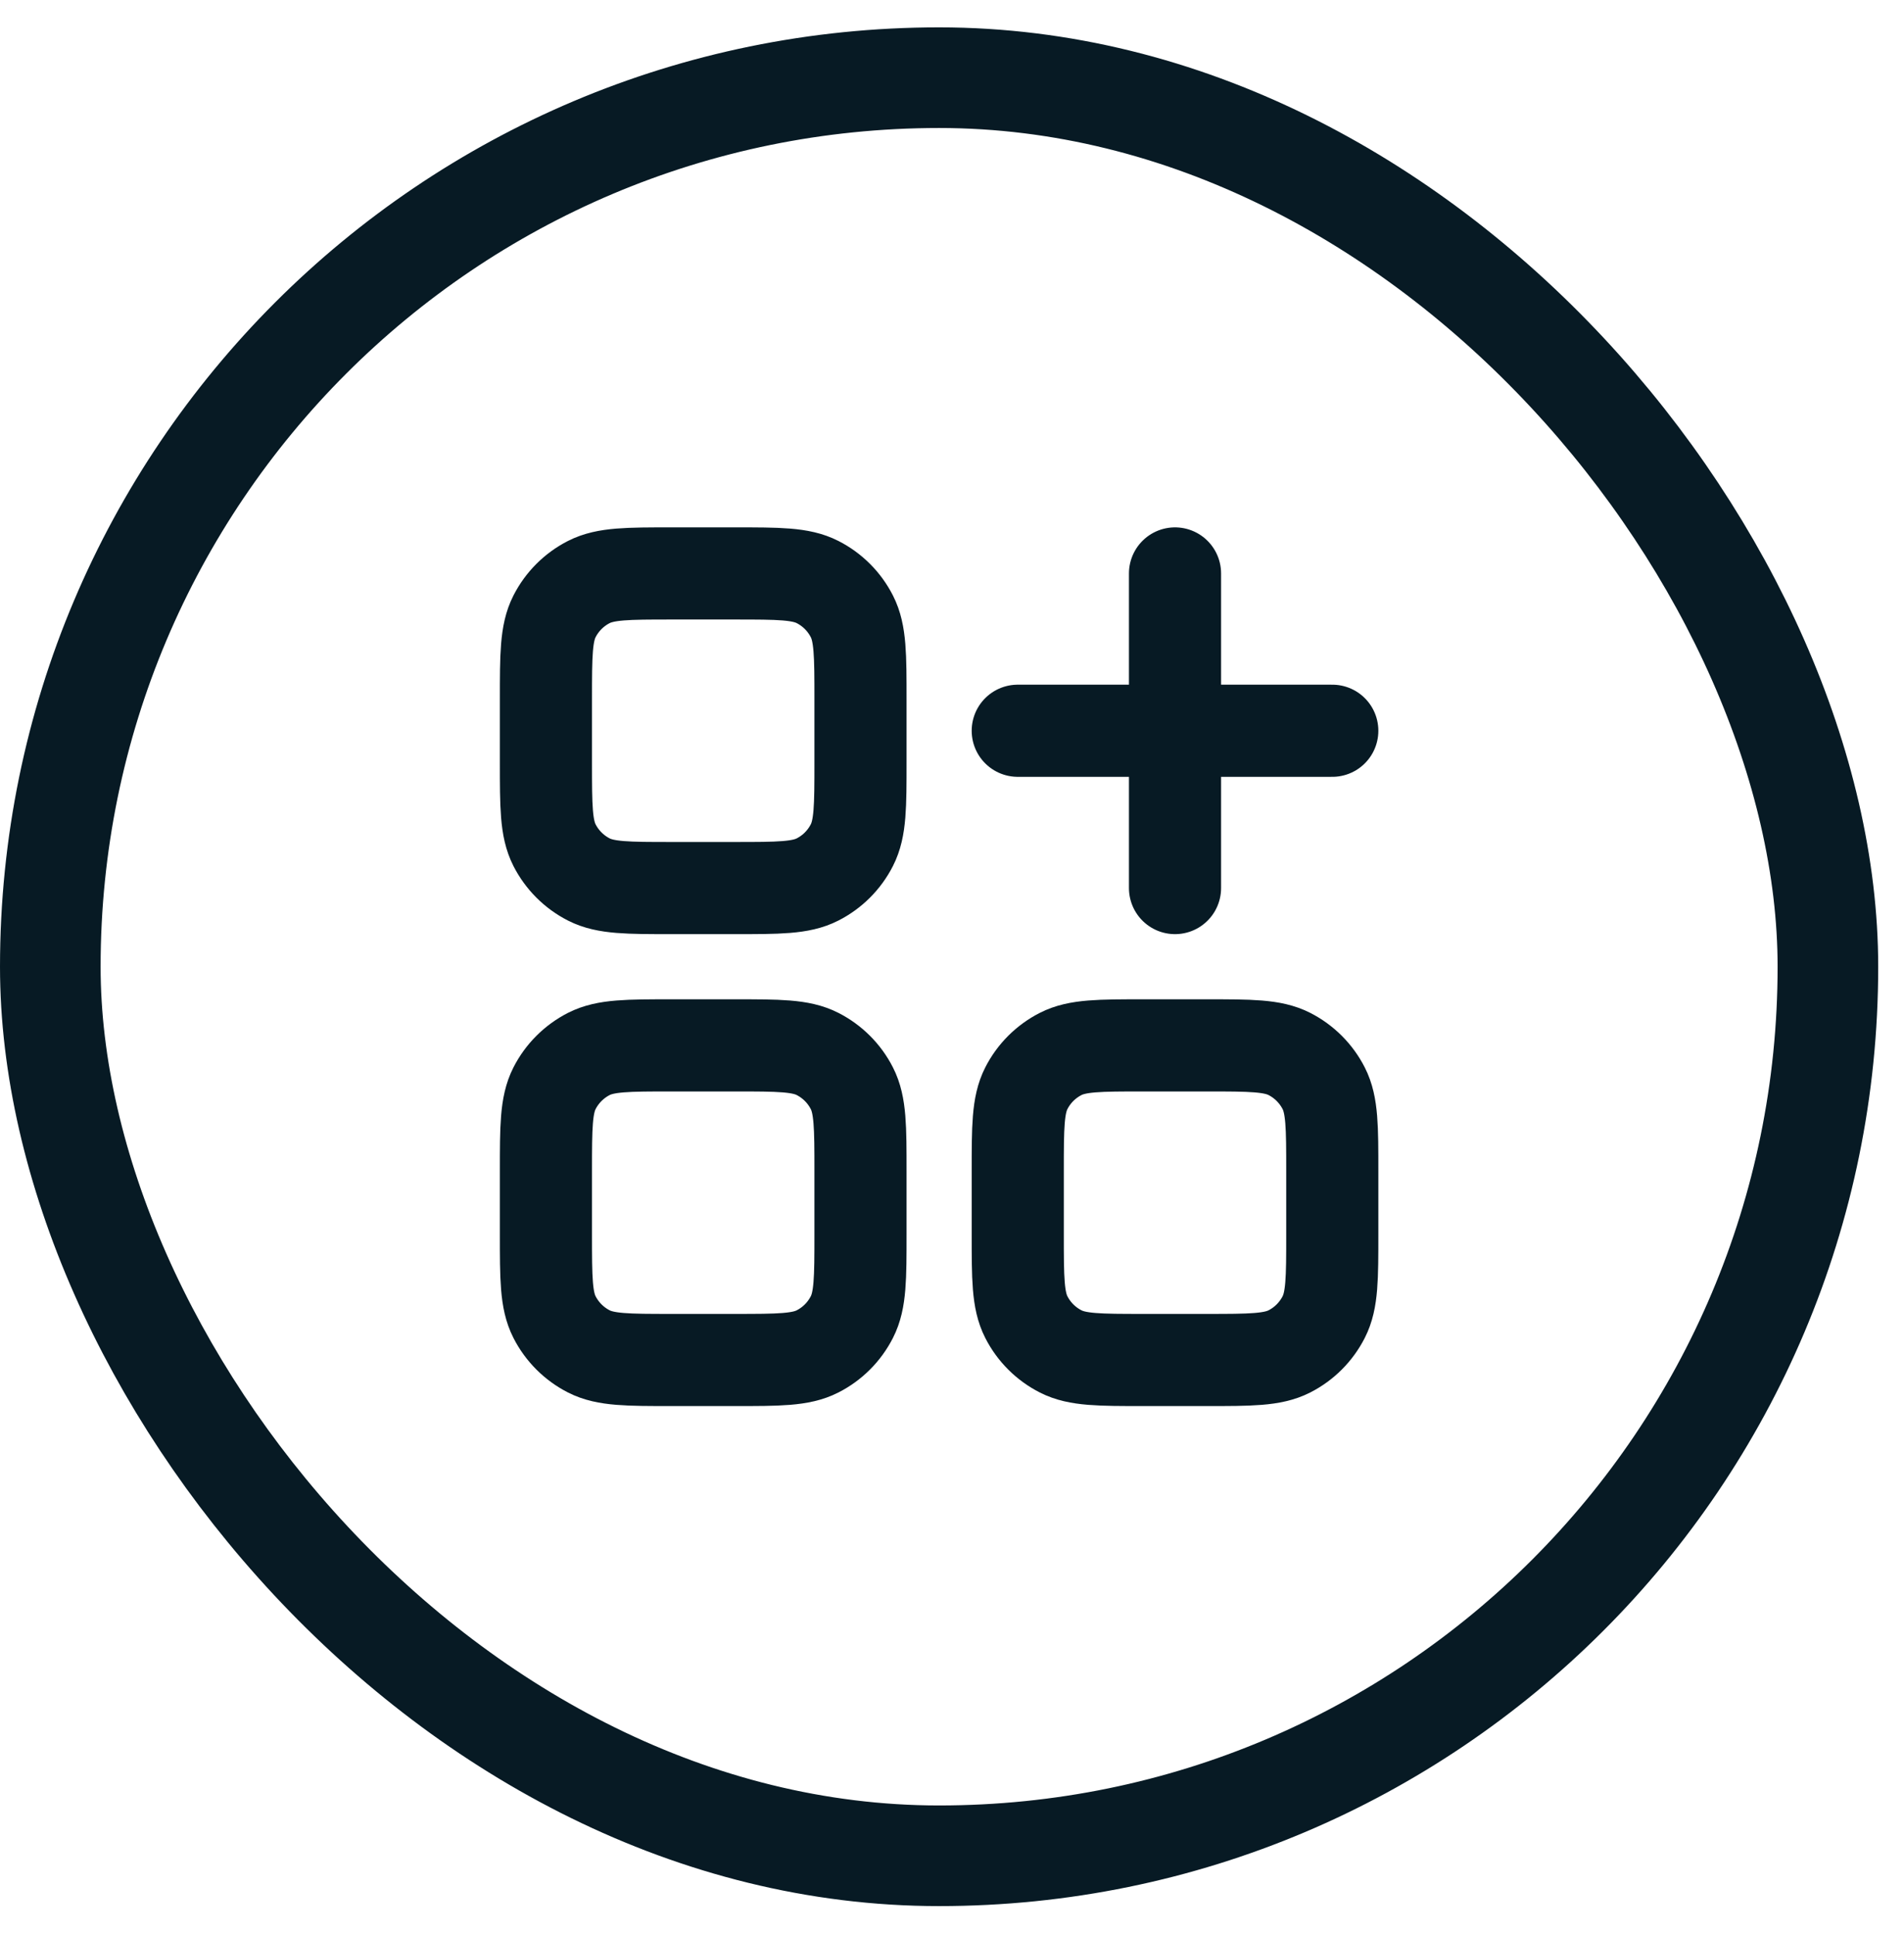
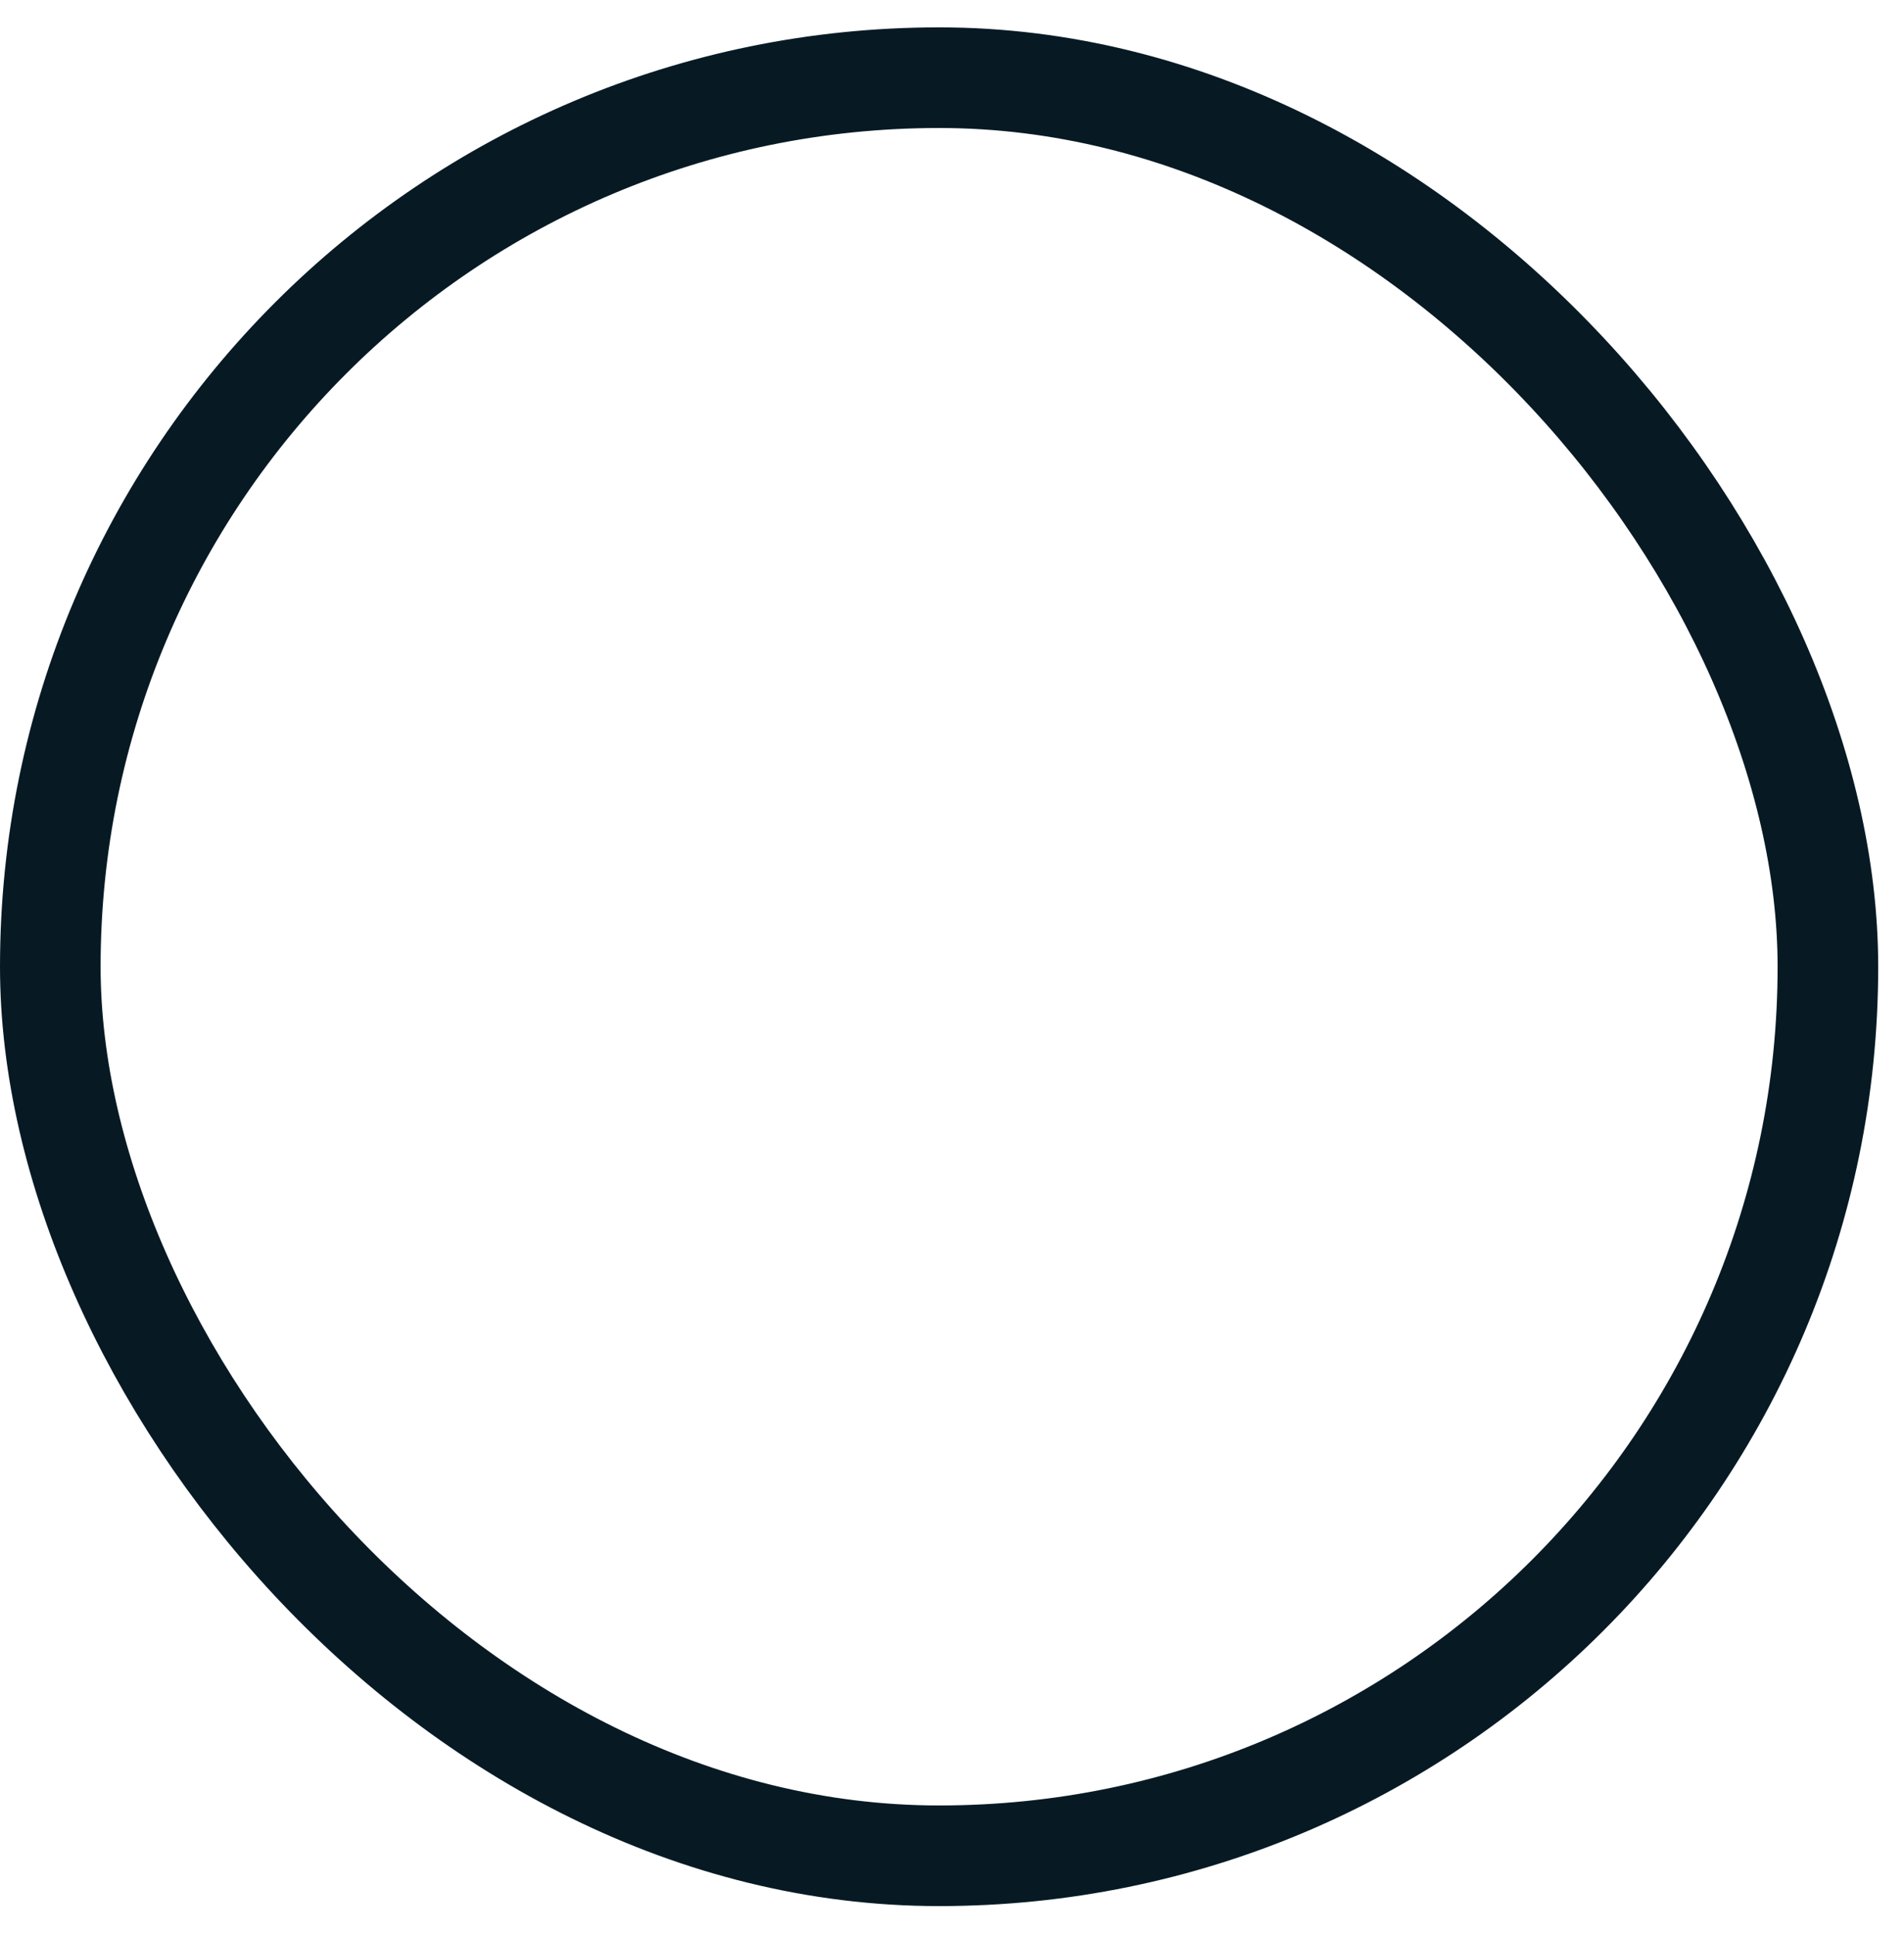
<svg xmlns="http://www.w3.org/2000/svg" width="62" height="63" viewBox="0 0 62 63" fill="none">
  <rect x="1.638" y="2.529" width="57.884" height="57.884" rx="28.942" stroke="#071A24" stroke-width="3.276" />
-   <path d="M33.141 23.789H38.262M38.262 23.789H43.383M38.262 23.789V28.91M38.262 23.789V18.668M37.237 44.273H39.286C40.72 44.273 41.437 44.273 41.985 43.994C42.467 43.749 42.858 43.357 43.104 42.875C43.383 42.328 43.383 41.611 43.383 40.177V38.128C43.383 36.694 43.383 35.977 43.104 35.429C42.858 34.947 42.467 34.556 41.985 34.31C41.437 34.031 40.72 34.031 39.286 34.031H37.237C35.803 34.031 35.086 34.031 34.539 34.31C34.057 34.556 33.665 34.947 33.42 35.429C33.141 35.977 33.141 36.694 33.141 38.128V40.177C33.141 41.611 33.141 42.328 33.42 42.875C33.665 43.357 34.057 43.749 34.539 43.994C35.086 44.273 35.803 44.273 37.237 44.273ZM21.874 44.273H23.923C25.357 44.273 26.074 44.273 26.621 43.994C27.103 43.749 27.495 43.357 27.74 42.875C28.02 42.328 28.02 41.611 28.02 40.177V38.128C28.02 36.694 28.02 35.977 27.74 35.429C27.495 34.947 27.103 34.556 26.621 34.31C26.074 34.031 25.357 34.031 23.923 34.031H21.874C20.44 34.031 19.723 34.031 19.175 34.31C18.694 34.556 18.302 34.947 18.056 35.429C17.777 35.977 17.777 36.694 17.777 38.128V40.177C17.777 41.611 17.777 42.328 18.056 42.875C18.302 43.357 18.694 43.749 19.175 43.994C19.723 44.273 20.44 44.273 21.874 44.273ZM21.874 28.91H23.923C25.357 28.91 26.074 28.91 26.621 28.631C27.103 28.386 27.495 27.994 27.74 27.512C28.02 26.964 28.02 26.247 28.02 24.813V22.765C28.02 21.331 28.02 20.614 27.74 20.066C27.495 19.584 27.103 19.192 26.621 18.947C26.074 18.668 25.357 18.668 23.923 18.668H21.874C20.44 18.668 19.723 18.668 19.175 18.947C18.694 19.192 18.302 19.584 18.056 20.066C17.777 20.614 17.777 21.331 17.777 22.765V24.813C17.777 26.247 17.777 26.964 18.056 27.512C18.302 27.994 18.694 28.386 19.175 28.631C19.723 28.91 20.44 28.91 21.874 28.91Z" stroke="#071A24" stroke-width="3" stroke-linecap="round" stroke-linejoin="round" />
</svg>